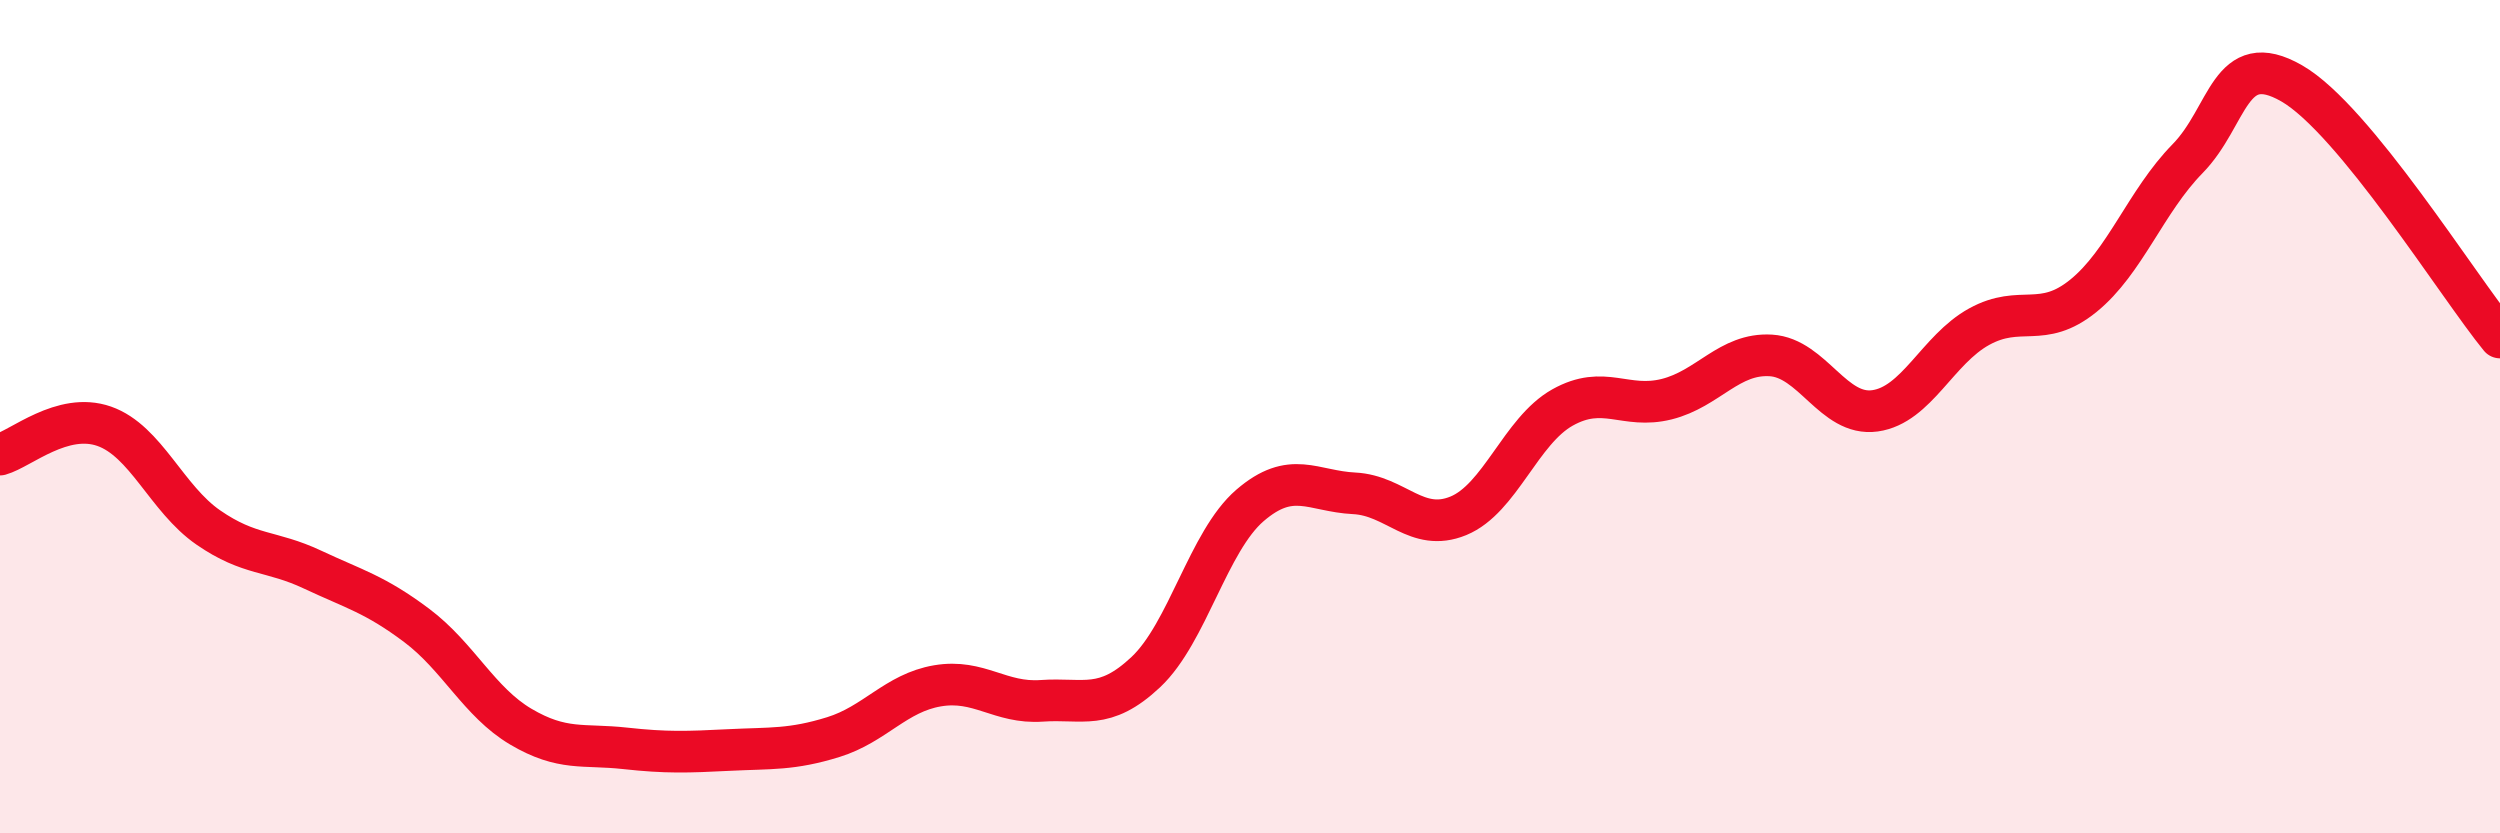
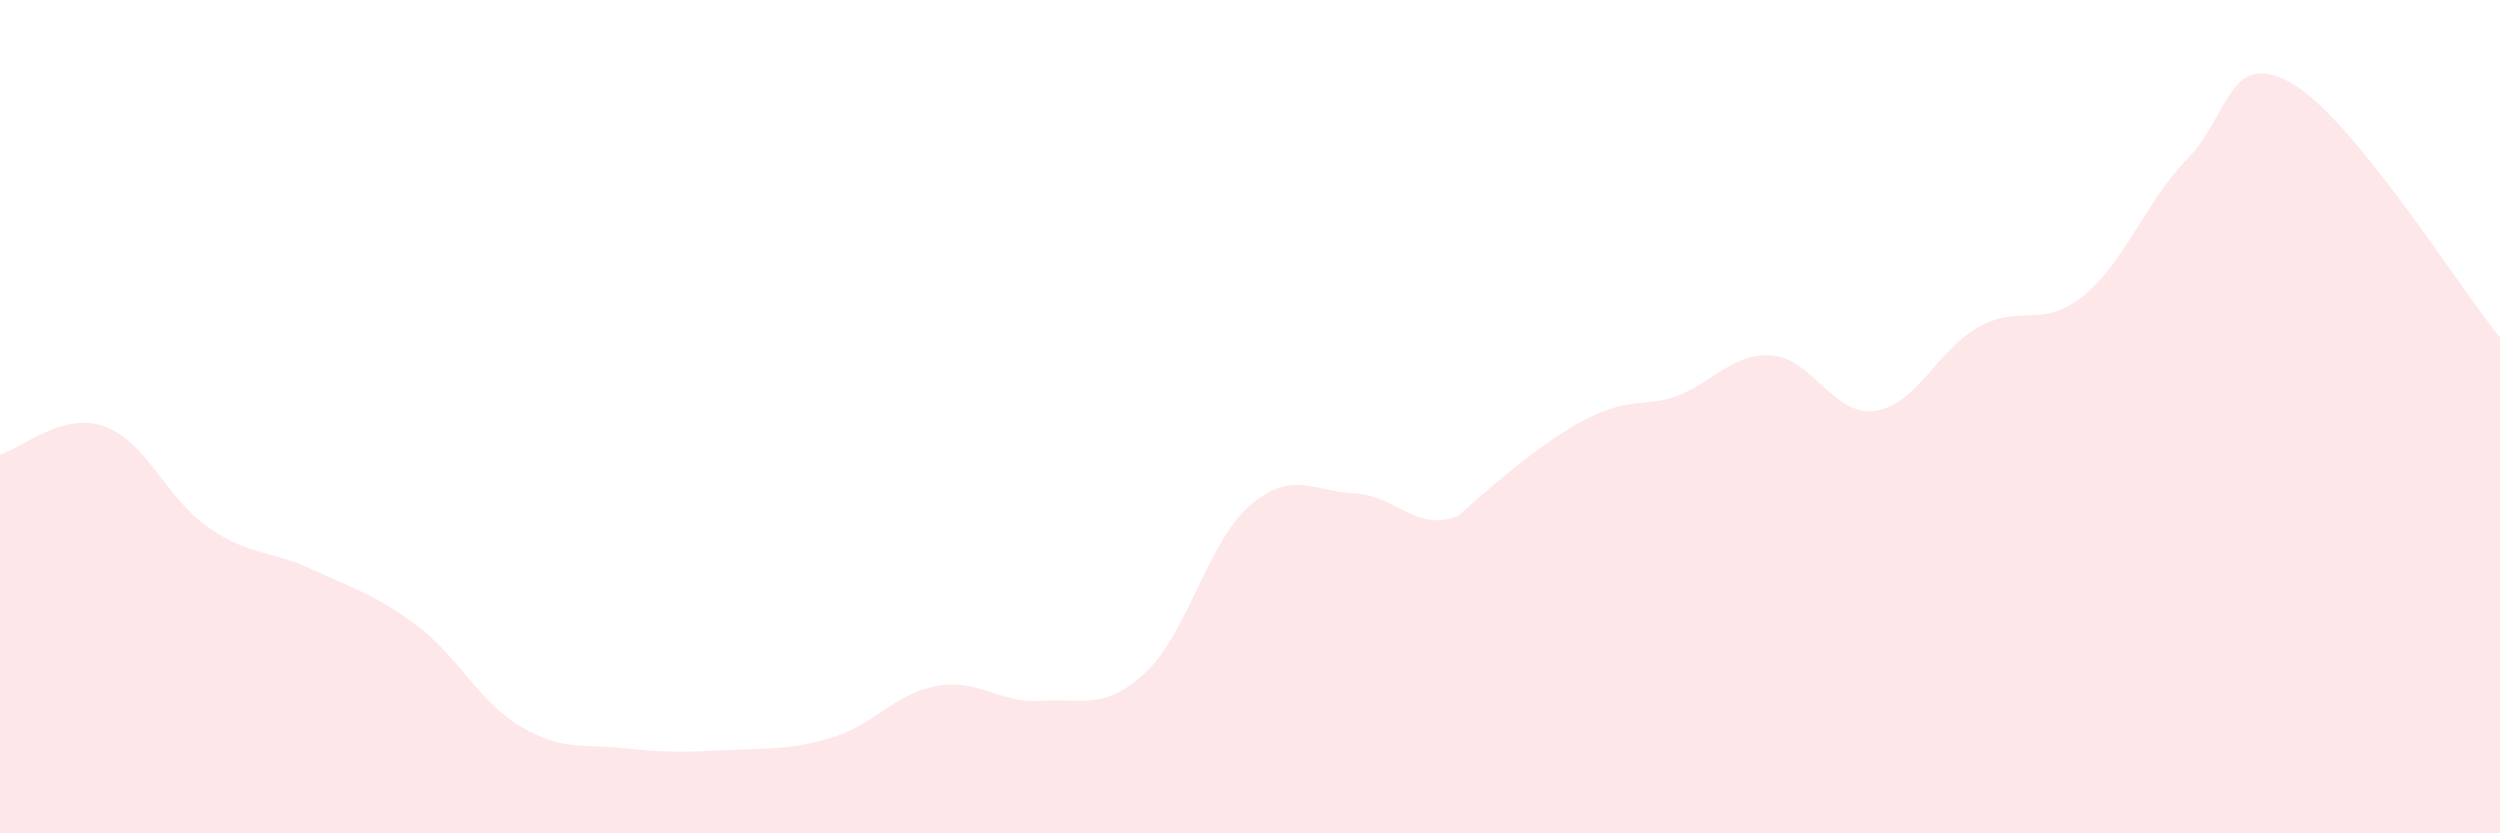
<svg xmlns="http://www.w3.org/2000/svg" width="60" height="20" viewBox="0 0 60 20">
-   <path d="M 0,10.91 C 0.5,10.77 1.5,9.88 2.5,10.23 C 3.5,10.58 4,11.97 5,12.66 C 6,13.35 6.5,13.2 7.5,13.67 C 8.5,14.14 9,14.26 10,15.01 C 11,15.76 11.5,16.85 12.5,17.44 C 13.5,18.03 14,17.85 15,17.96 C 16,18.07 16.5,18.05 17.5,18 C 18.5,17.95 19,18 20,17.69 C 21,17.38 21.5,16.63 22.5,16.46 C 23.5,16.29 24,16.89 25,16.82 C 26,16.75 26.5,17.07 27.5,16.13 C 28.5,15.19 29,12.99 30,12.13 C 31,11.27 31.5,11.79 32.5,11.84 C 33.5,11.89 34,12.79 35,12.38 C 36,11.97 36.5,10.34 37.5,9.78 C 38.5,9.22 39,9.83 40,9.58 C 41,9.33 41.5,8.47 42.5,8.53 C 43.5,8.59 44,10 45,9.86 C 46,9.72 46.5,8.39 47.5,7.84 C 48.5,7.29 49,7.91 50,7.1 C 51,6.29 51.5,4.83 52.5,3.81 C 53.5,2.79 53.5,1.14 55,2 C 56.5,2.86 59,6.88 60,8.1L60 20L0 20Z" fill="#EB0A25" opacity="0.1" stroke-linecap="round" stroke-linejoin="round" />
-   <path d="M 0,10.91 C 0.5,10.77 1.5,9.88 2.5,10.23 C 3.5,10.58 4,11.97 5,12.66 C 6,13.35 6.5,13.2 7.5,13.67 C 8.5,14.14 9,14.26 10,15.01 C 11,15.76 11.5,16.85 12.5,17.44 C 13.5,18.03 14,17.85 15,17.96 C 16,18.07 16.5,18.05 17.5,18 C 18.5,17.95 19,18 20,17.69 C 21,17.38 21.5,16.63 22.5,16.46 C 23.5,16.29 24,16.89 25,16.82 C 26,16.75 26.5,17.07 27.5,16.13 C 28.5,15.19 29,12.99 30,12.13 C 31,11.27 31.5,11.79 32.5,11.84 C 33.5,11.89 34,12.79 35,12.38 C 36,11.97 36.5,10.34 37.5,9.78 C 38.5,9.22 39,9.83 40,9.58 C 41,9.33 41.5,8.47 42.5,8.53 C 43.5,8.59 44,10 45,9.86 C 46,9.72 46.5,8.39 47.5,7.84 C 48.5,7.29 49,7.91 50,7.1 C 51,6.29 51.5,4.83 52.5,3.81 C 53.5,2.79 53.5,1.14 55,2 C 56.5,2.86 59,6.88 60,8.1" stroke="#EB0A25" stroke-width="1" fill="none" stroke-linecap="round" stroke-linejoin="round" />
+   <path d="M 0,10.91 C 0.5,10.77 1.5,9.88 2.5,10.23 C 3.5,10.58 4,11.97 5,12.66 C 6,13.35 6.5,13.2 7.5,13.67 C 8.5,14.14 9,14.26 10,15.01 C 11,15.76 11.5,16.85 12.5,17.44 C 13.5,18.03 14,17.85 15,17.96 C 16,18.07 16.5,18.05 17.5,18 C 18.5,17.95 19,18 20,17.69 C 21,17.38 21.5,16.63 22.5,16.46 C 23.5,16.29 24,16.89 25,16.82 C 26,16.75 26.5,17.07 27.5,16.13 C 28.5,15.19 29,12.99 30,12.13 C 31,11.27 31.5,11.79 32.5,11.84 C 33.5,11.89 34,12.79 35,12.38 C 38.5,9.22 39,9.83 40,9.58 C 41,9.33 41.5,8.47 42.5,8.53 C 43.5,8.59 44,10 45,9.86 C 46,9.72 46.5,8.39 47.5,7.84 C 48.5,7.29 49,7.91 50,7.1 C 51,6.29 51.5,4.83 52.5,3.81 C 53.5,2.79 53.5,1.14 55,2 C 56.5,2.86 59,6.88 60,8.1L60 20L0 20Z" fill="#EB0A25" opacity="0.1" stroke-linecap="round" stroke-linejoin="round" />
</svg>